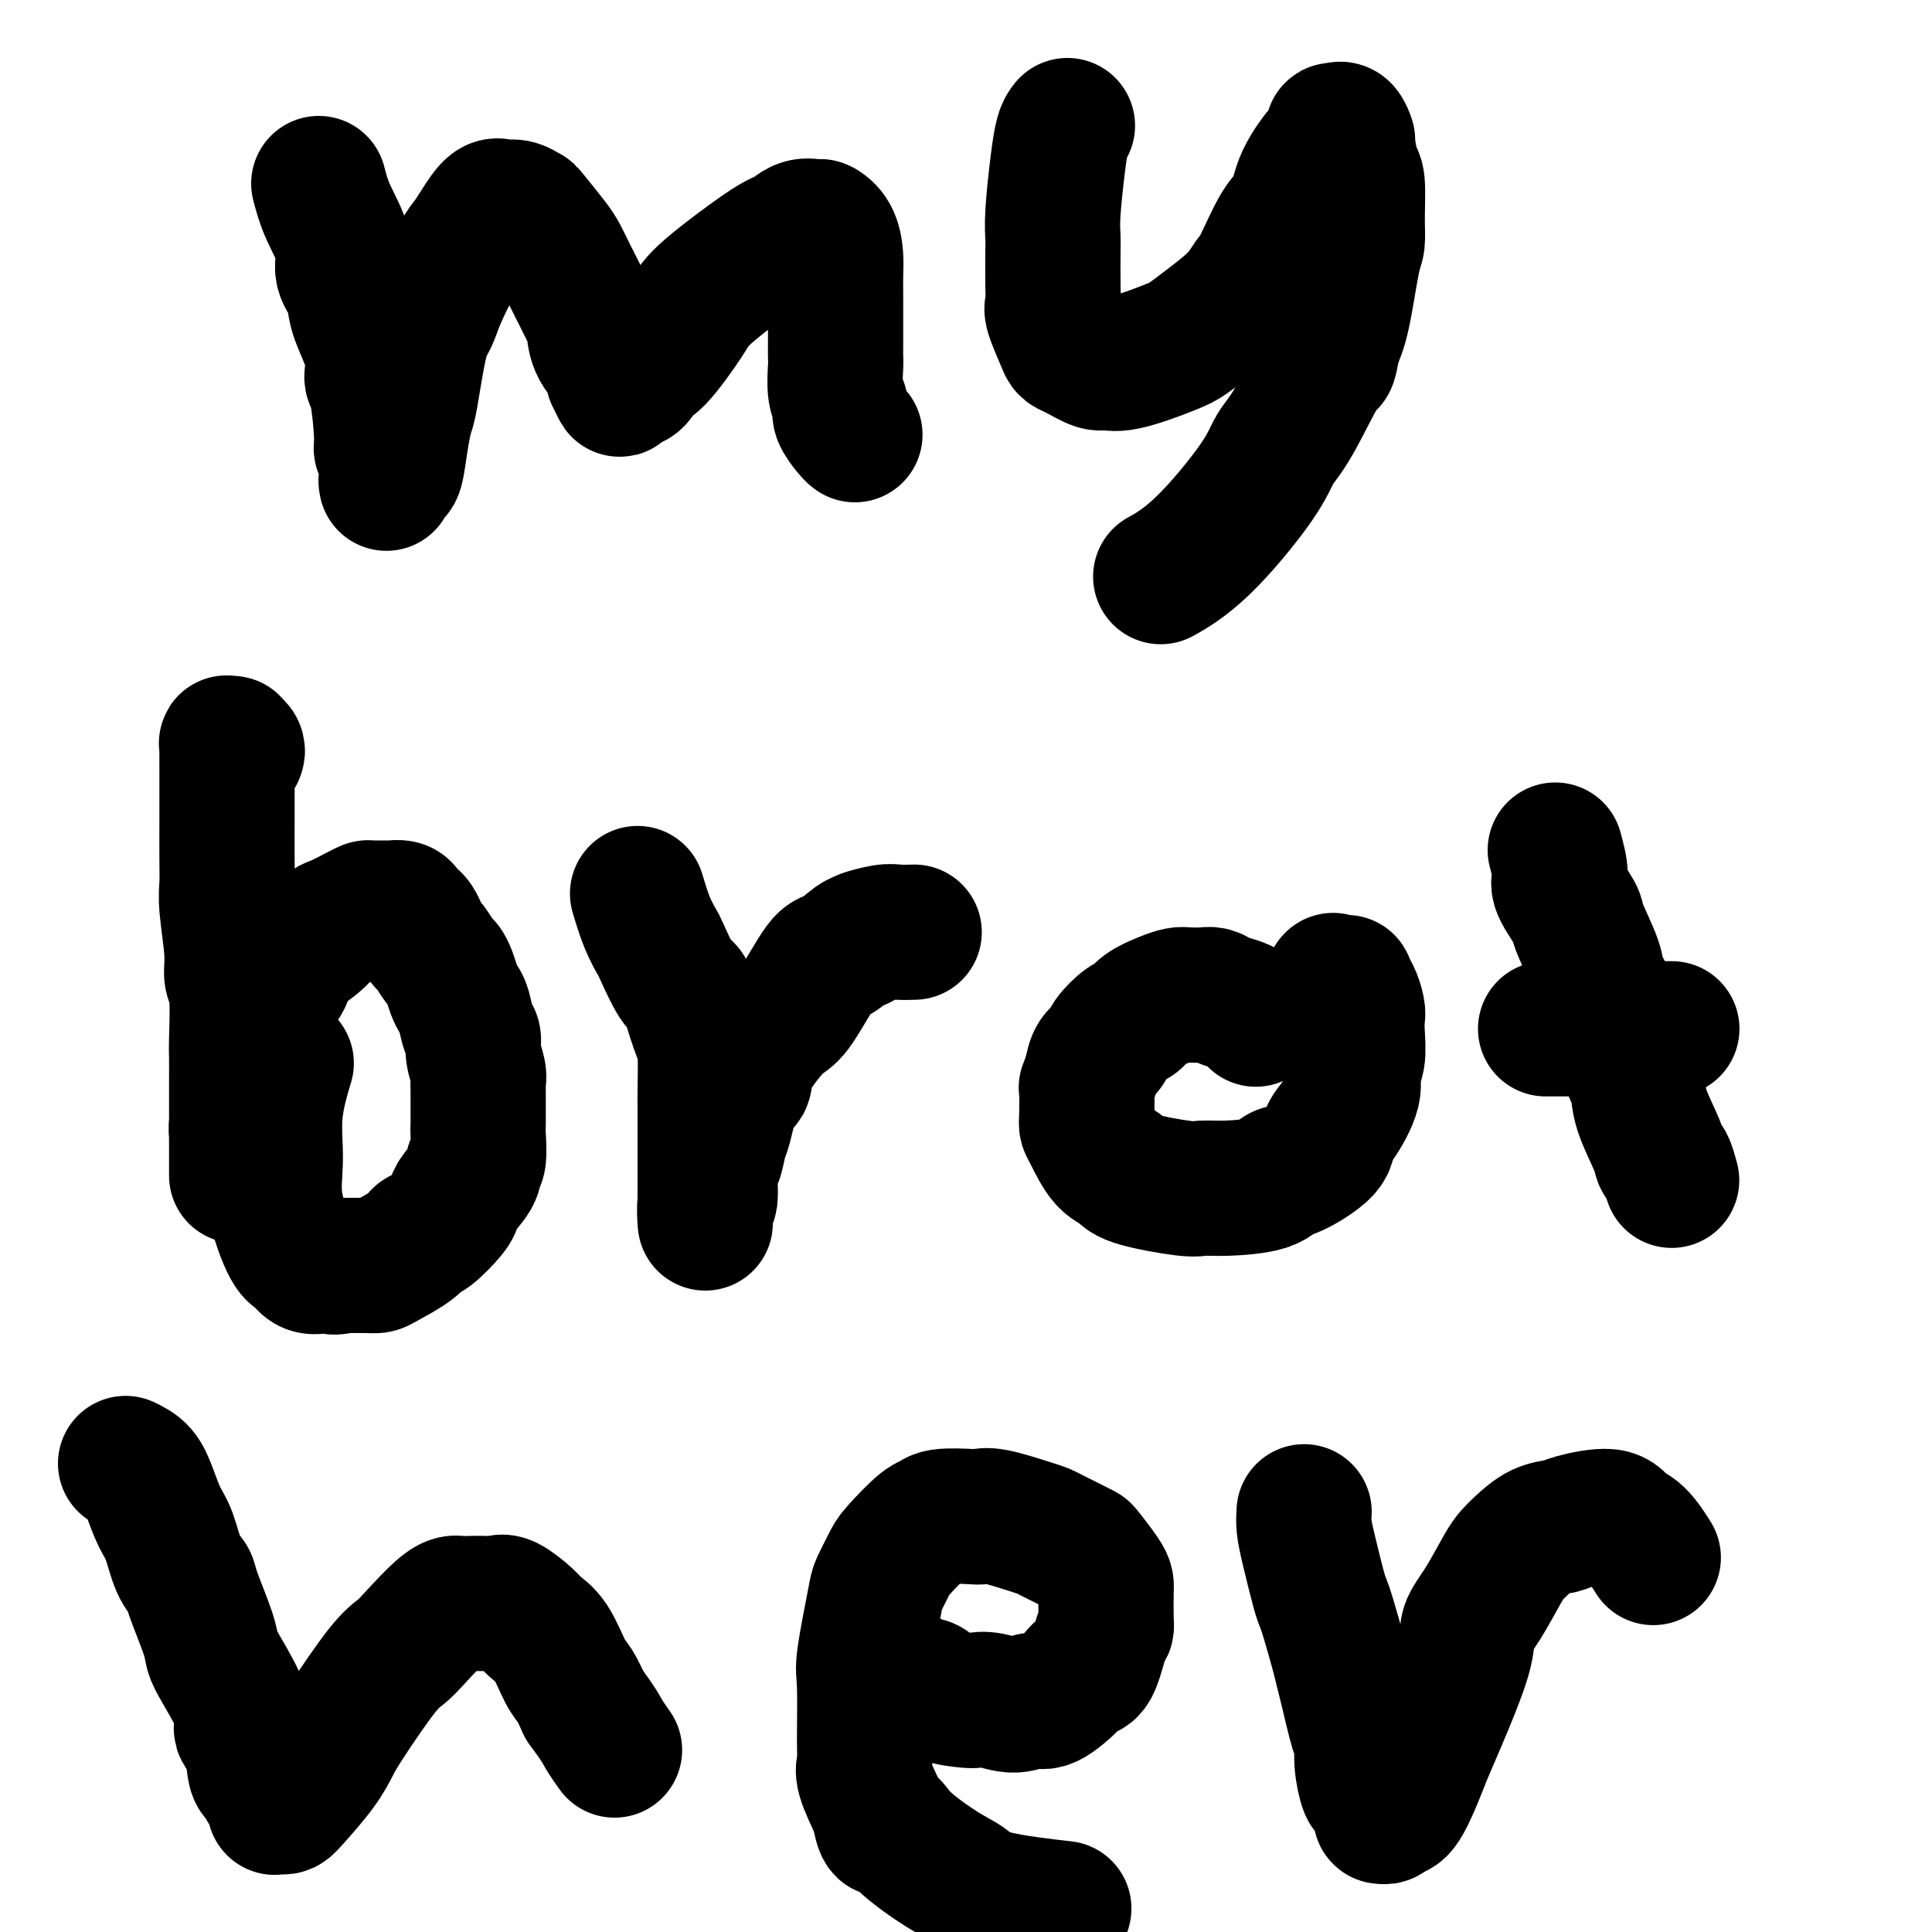
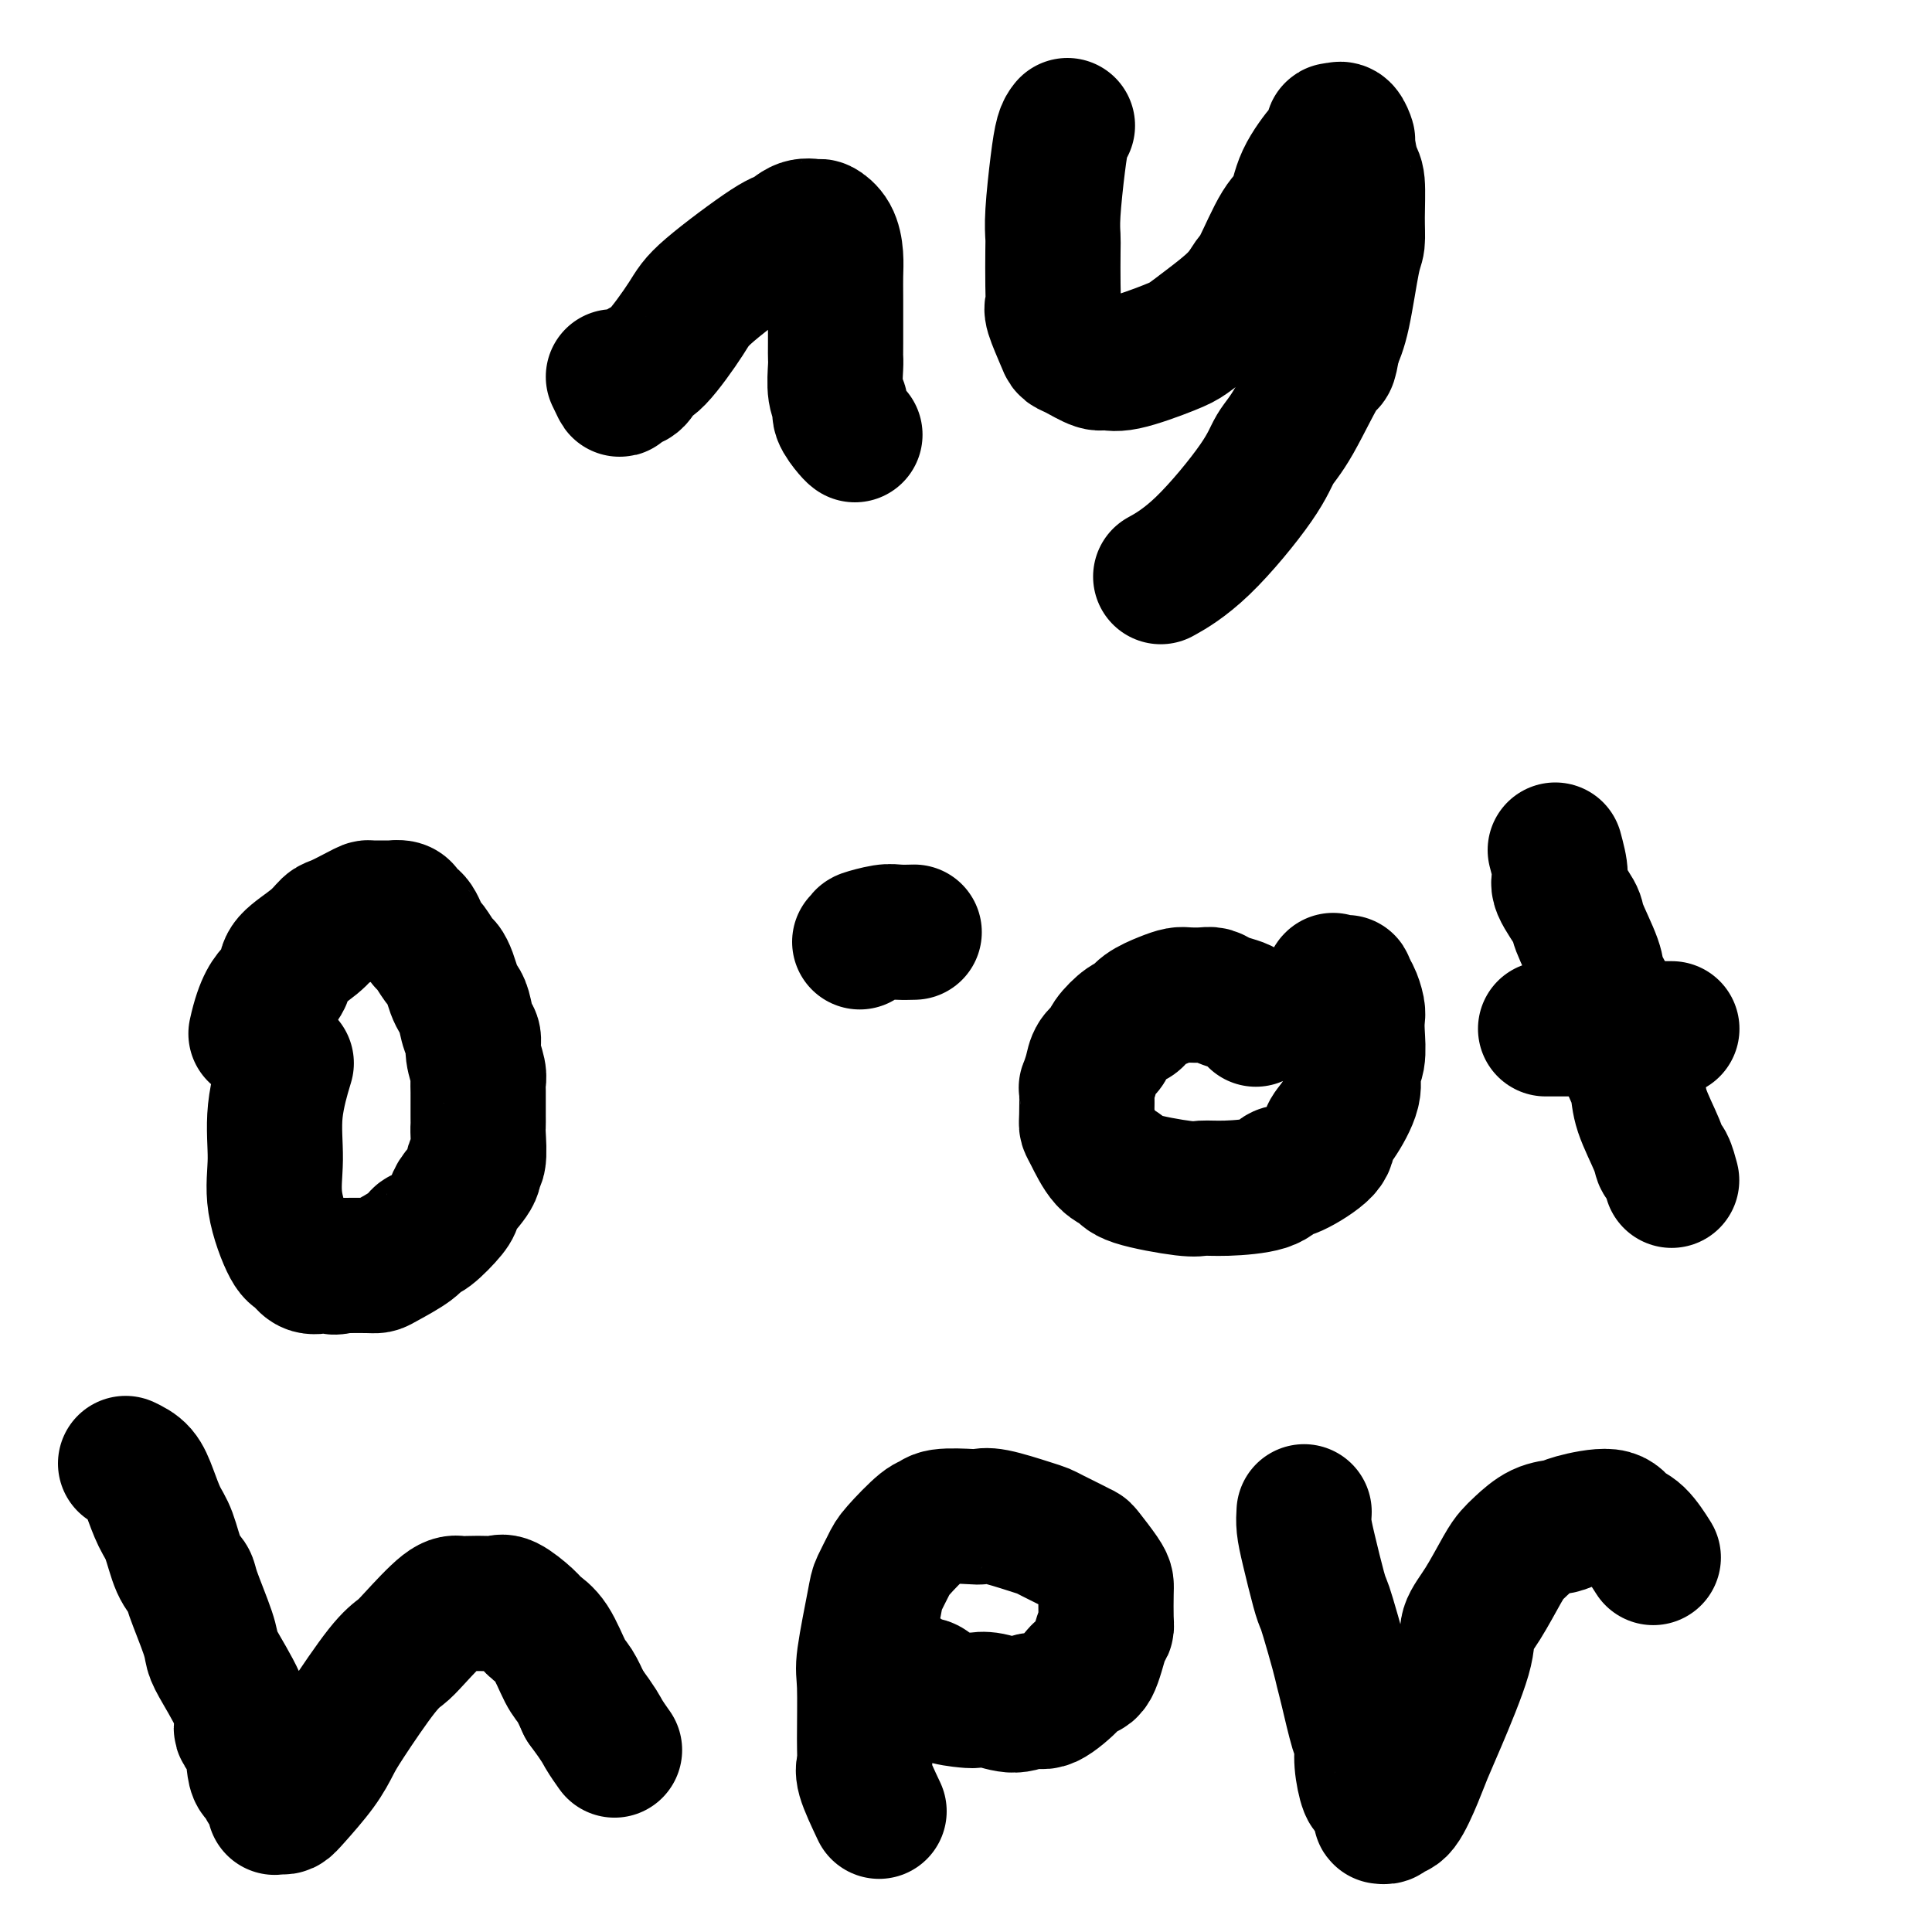
<svg xmlns="http://www.w3.org/2000/svg" viewBox="0 0 400 400" version="1.1">
  <g fill="none" stroke="#000000" stroke-width="28" stroke-linecap="round" stroke-linejoin="round">
-     <path d="M66,38c0.490,1.869 0.979,3.739 2,6c1.021,2.261 2.572,4.915 3,7c0.428,2.085 -0.268,3.603 0,5c0.268,1.397 1.500,2.675 2,4c0.500,1.325 0.267,2.698 1,5c0.733,2.302 2.430,5.534 3,8c0.570,2.466 0.013,4.167 0,5c-0.013,0.833 0.518,0.797 1,3c0.482,2.203 0.914,6.643 1,9c0.086,2.357 -0.174,2.629 0,3c0.174,0.371 0.782,0.842 1,2c0.218,1.158 0.047,3.005 0,4c-0.047,0.995 0.029,1.138 0,1c-0.029,-0.138 -0.162,-0.559 0,-1c0.162,-0.441 0.620,-0.904 1,-1c0.380,-0.096 0.682,0.175 1,-1c0.318,-1.175 0.652,-3.798 1,-6c0.348,-2.202 0.710,-3.985 1,-5c0.290,-1.015 0.508,-1.263 1,-4c0.492,-2.737 1.259,-7.965 2,-11c0.741,-3.035 1.458,-3.878 2,-5c0.542,-1.122 0.911,-2.522 2,-5c1.089,-2.478 2.897,-6.033 4,-8c1.103,-1.967 1.499,-2.345 2,-3c0.501,-0.655 1.106,-1.588 2,-3c0.894,-1.412 2.075,-3.303 3,-4c0.925,-0.697 1.593,-0.202 2,0c0.407,0.202 0.553,0.109 1,0c0.447,-0.109 1.194,-0.234 2,0c0.806,0.234 1.670,0.827 2,1c0.330,0.173 0.127,-0.073 1,1c0.873,1.073 2.822,3.465 4,5c1.178,1.535 1.584,2.213 2,3c0.416,0.787 0.840,1.685 2,4c1.160,2.315 3.054,6.049 4,8c0.946,1.951 0.944,2.121 1,3c0.056,0.879 0.169,2.467 1,4c0.831,1.533 2.380,3.009 3,4c0.620,0.991 0.310,1.495 0,2" />
    <path d="M127,78c2.146,4.550 1.012,1.926 1,1c-0.012,-0.926 1.100,-0.156 2,0c0.900,0.156 1.590,-0.304 2,-1c0.410,-0.696 0.540,-1.627 1,-2c0.460,-0.373 1.249,-0.189 3,-2c1.751,-1.811 4.464,-5.617 6,-8c1.536,-2.383 1.897,-3.342 5,-6c3.103,-2.658 8.949,-7.015 12,-9c3.051,-1.985 3.307,-1.599 4,-2c0.693,-0.401 1.821,-1.588 3,-2c1.179,-0.412 2.407,-0.049 3,0c0.593,0.049 0.551,-0.215 1,0c0.449,0.215 1.388,0.908 2,2c0.612,1.092 0.896,2.583 1,4c0.104,1.417 0.028,2.761 0,4c-0.028,1.239 -0.009,2.373 0,5c0.009,2.627 0.007,6.749 0,9c-0.007,2.251 -0.018,2.632 0,3c0.018,0.368 0.064,0.722 0,2c-0.064,1.278 -0.238,3.481 0,5c0.238,1.519 0.887,2.355 1,3c0.113,0.645 -0.310,1.101 0,2c0.310,0.899 1.353,2.242 2,3c0.647,0.758 0.899,0.931 1,1c0.101,0.069 0.050,0.035 0,0" />
    <path d="M221,26c-0.340,0.432 -0.679,0.863 -1,2c-0.321,1.137 -0.622,2.978 -1,6c-0.378,3.022 -0.833,7.223 -1,10c-0.167,2.777 -0.047,4.131 0,5c0.047,0.869 0.019,1.255 0,3c-0.019,1.745 -0.031,4.849 0,7c0.031,2.151 0.103,3.349 0,4c-0.103,0.651 -0.382,0.757 0,2c0.382,1.243 1.425,3.625 2,5c0.575,1.375 0.683,1.744 1,2c0.317,0.256 0.844,0.398 2,1c1.156,0.602 2.942,1.662 4,2c1.058,0.338 1.390,-0.046 2,0c0.610,0.046 1.500,0.523 4,0c2.500,-0.523 6.610,-2.045 9,-3c2.390,-0.955 3.061,-1.342 4,-2c0.939,-0.658 2.145,-1.587 4,-3c1.855,-1.413 4.360,-3.310 6,-5c1.640,-1.690 2.415,-3.173 3,-4c0.585,-0.827 0.980,-0.996 2,-3c1.020,-2.004 2.664,-5.842 4,-8c1.336,-2.158 2.362,-2.637 3,-4c0.638,-1.363 0.888,-3.609 2,-6c1.112,-2.391 3.087,-4.928 4,-6c0.913,-1.072 0.766,-0.679 1,-1c0.234,-0.321 0.850,-1.356 1,-2c0.150,-0.644 -0.166,-0.897 0,-1c0.166,-0.103 0.814,-0.057 1,0c0.186,0.057 -0.091,0.124 0,0c0.091,-0.124 0.550,-0.438 1,0c0.450,0.438 0.891,1.628 1,2c0.109,0.372 -0.114,-0.072 0,1c0.114,1.072 0.564,3.662 1,5c0.436,1.338 0.857,1.424 1,3c0.143,1.576 0.008,4.640 0,7c-0.008,2.360 0.111,4.014 0,5c-0.111,0.986 -0.453,1.304 -1,4c-0.547,2.696 -1.299,7.770 -2,11c-0.701,3.230 -1.350,4.615 -2,6" />
    <path d="M276,71c-0.920,5.650 -0.721,3.276 -2,5c-1.279,1.724 -4.035,7.545 -6,11c-1.965,3.455 -3.137,4.545 -4,6c-0.863,1.455 -1.417,3.277 -4,7c-2.583,3.723 -7.195,9.349 -11,13c-3.805,3.651 -6.801,5.329 -8,6c-1.199,0.671 -0.599,0.336 0,0" />
-     <path d="M49,156c0.121,-0.310 0.243,-0.621 0,-1c-0.243,-0.379 -0.850,-0.828 -1,-1c-0.150,-0.172 0.156,-0.068 0,0c-0.156,0.068 -0.774,0.100 -1,0c-0.226,-0.100 -0.061,-0.331 0,0c0.061,0.331 0.016,1.224 0,2c-0.016,0.776 -0.004,1.434 0,2c0.004,0.566 0.001,1.039 0,2c-0.001,0.961 0.000,2.409 0,4c-0.000,1.591 -0.001,3.323 0,4c0.001,0.677 0.004,0.298 0,2c-0.004,1.702 -0.016,5.485 0,8c0.016,2.515 0.061,3.763 0,5c-0.061,1.237 -0.226,2.464 0,5c0.226,2.536 0.845,6.383 1,9c0.155,2.617 -0.155,4.005 0,5c0.155,0.995 0.774,1.598 1,4c0.226,2.402 0.061,6.603 0,9c-0.061,2.397 -0.016,2.991 0,4c0.016,1.009 0.004,2.435 0,5c-0.004,2.565 -0.001,6.271 0,8c0.001,1.729 0.000,1.480 0,2c-0.000,0.520 -0.000,1.807 0,3c0.000,1.193 0.000,2.290 0,3c-0.000,0.710 0.000,1.032 0,1c-0.000,-0.032 -0.000,-0.417 0,0c0.000,0.417 0.000,1.636 0,2c-0.000,0.364 -0.001,-0.127 0,0c0.001,0.127 0.003,0.873 0,0c-0.003,-0.873 -0.013,-3.366 0,-5c0.013,-1.634 0.048,-2.410 0,-3c-0.048,-0.590 -0.178,-0.993 0,-3c0.178,-2.007 0.663,-5.617 1,-8c0.337,-2.383 0.525,-3.538 1,-5c0.475,-1.462 1.238,-3.231 2,-5" />
    <path d="M53,214c1.401,-6.377 2.904,-7.821 4,-9c1.096,-1.179 1.786,-2.094 2,-3c0.214,-0.906 -0.049,-1.805 1,-3c1.049,-1.195 3.409,-2.688 5,-4c1.591,-1.312 2.413,-2.443 3,-3c0.587,-0.557 0.939,-0.542 2,-1c1.061,-0.458 2.833,-1.391 4,-2c1.167,-0.609 1.731,-0.896 2,-1c0.269,-0.104 0.243,-0.025 1,0c0.757,0.025 2.297,-0.004 3,0c0.703,0.004 0.570,0.042 1,0c0.430,-0.042 1.425,-0.163 2,0c0.575,0.163 0.732,0.611 1,1c0.268,0.389 0.648,0.718 1,1c0.352,0.282 0.675,0.517 1,1c0.325,0.483 0.650,1.214 1,2c0.350,0.786 0.724,1.627 1,2c0.276,0.373 0.455,0.277 1,1c0.545,0.723 1.455,2.263 2,3c0.545,0.737 0.723,0.671 1,1c0.277,0.329 0.651,1.054 1,2c0.349,0.946 0.672,2.111 1,3c0.328,0.889 0.661,1.500 1,2c0.339,0.500 0.683,0.890 1,2c0.317,1.110 0.607,2.941 1,4c0.393,1.059 0.890,1.344 1,2c0.110,0.656 -0.167,1.681 0,3c0.167,1.319 0.777,2.931 1,4c0.223,1.069 0.059,1.596 0,2c-0.059,0.404 -0.015,0.687 0,2c0.015,1.313 -0.001,3.657 0,5c0.001,1.343 0.017,1.684 0,2c-0.017,0.316 -0.067,0.606 0,2c0.067,1.394 0.253,3.893 0,5c-0.253,1.107 -0.944,0.822 -1,1c-0.056,0.178 0.522,0.819 0,2c-0.522,1.181 -2.143,2.904 -3,4c-0.857,1.096 -0.951,1.566 -1,2c-0.049,0.434 -0.055,0.830 -1,2c-0.945,1.170 -2.830,3.112 -4,4c-1.170,0.888 -1.624,0.721 -2,1c-0.376,0.279 -0.675,1.003 -2,2c-1.325,0.997 -3.675,2.267 -5,3c-1.325,0.733 -1.626,0.928 -2,1c-0.374,0.072 -0.821,0.021 -2,0c-1.179,-0.021 -3.089,-0.010 -5,0" />
    <path d="M71,262c-2.539,0.627 -1.886,0.196 -2,0c-0.114,-0.196 -0.995,-0.156 -2,0c-1.005,0.156 -2.136,0.430 -3,0c-0.864,-0.430 -1.463,-1.562 -2,-2c-0.537,-0.438 -1.012,-0.182 -2,-2c-0.988,-1.818 -2.488,-5.711 -3,-9c-0.512,-3.289 -0.034,-5.974 0,-9c0.034,-3.026 -0.375,-6.392 0,-10c0.375,-3.608 1.536,-7.460 2,-9c0.464,-1.540 0.232,-0.770 0,0" />
-     <path d="M132,185c0.629,2.098 1.258,4.197 2,6c0.742,1.803 1.598,3.312 2,4c0.402,0.688 0.349,0.555 1,2c0.651,1.445 2.007,4.468 3,6c0.993,1.532 1.625,1.574 2,2c0.375,0.426 0.493,1.238 1,3c0.507,1.762 1.404,4.475 2,6c0.596,1.525 0.892,1.864 1,4c0.108,2.136 0.029,6.071 0,8c-0.029,1.929 -0.008,1.852 0,3c0.008,1.148 0.002,3.520 0,5c-0.002,1.480 -0.001,2.069 0,4c0.001,1.931 0.000,5.205 0,7c-0.000,1.795 -0.001,2.112 0,3c0.001,0.888 0.004,2.349 0,3c-0.004,0.651 -0.016,0.493 0,1c0.016,0.507 0.060,1.681 0,1c-0.060,-0.681 -0.223,-3.216 0,-4c0.223,-0.784 0.833,0.181 1,-1c0.167,-1.181 -0.107,-4.510 0,-6c0.107,-1.490 0.596,-1.143 1,-2c0.404,-0.857 0.721,-2.919 1,-4c0.279,-1.081 0.518,-1.181 1,-3c0.482,-1.819 1.207,-5.355 2,-7c0.793,-1.645 1.655,-1.397 2,-2c0.345,-0.603 0.172,-2.057 1,-4c0.828,-1.943 2.656,-4.374 4,-6c1.344,-1.626 2.202,-2.447 3,-3c0.798,-0.553 1.534,-0.839 3,-3c1.466,-2.161 3.661,-6.198 5,-8c1.339,-1.802 1.822,-1.370 3,-2c1.178,-0.630 3.051,-2.323 4,-3c0.949,-0.677 0.975,-0.339 1,0" />
    <path d="M178,195c1.257,-0.939 0.400,-0.788 1,-1c0.600,-0.212 2.658,-0.789 4,-1c1.342,-0.211 1.968,-0.057 3,0c1.032,0.057 2.470,0.015 3,0c0.530,-0.015 0.151,-0.004 0,0c-0.151,0.004 -0.076,0.002 0,0" />
    <path d="M260,211c-0.696,-0.754 -1.393,-1.509 -2,-2c-0.607,-0.491 -1.125,-0.720 -2,-1c-0.875,-0.280 -2.107,-0.612 -3,-1c-0.893,-0.388 -1.448,-0.834 -2,-1c-0.552,-0.166 -1.100,-0.053 -2,0c-0.900,0.053 -2.153,0.046 -3,0c-0.847,-0.046 -1.289,-0.130 -2,0c-0.711,0.130 -1.690,0.475 -3,1c-1.310,0.525 -2.952,1.229 -4,2c-1.048,0.771 -1.503,1.609 -2,2c-0.497,0.391 -1.036,0.333 -2,1c-0.964,0.667 -2.353,2.057 -3,3c-0.647,0.943 -0.552,1.439 -1,2c-0.448,0.561 -1.441,1.187 -2,2c-0.559,0.813 -0.686,1.815 -1,3c-0.314,1.185 -0.815,2.555 -1,3c-0.185,0.445 -0.055,-0.035 0,1c0.055,1.035 0.036,3.586 0,5c-0.036,1.414 -0.088,1.691 0,2c0.088,0.309 0.317,0.651 1,2c0.683,1.349 1.820,3.706 3,5c1.180,1.294 2.405,1.524 3,2c0.595,0.476 0.561,1.198 3,2c2.439,0.802 7.349,1.686 10,2c2.651,0.314 3.041,0.059 4,0c0.959,-0.059 2.485,0.077 5,0c2.515,-0.077 6.018,-0.366 8,-1c1.982,-0.634 2.445,-1.612 3,-2c0.555,-0.388 1.204,-0.186 3,-1c1.796,-0.814 4.739,-2.644 6,-4c1.261,-1.356 0.839,-2.237 1,-3c0.161,-0.763 0.905,-1.408 2,-3c1.095,-1.592 2.542,-4.132 3,-6c0.458,-1.868 -0.073,-3.066 0,-4c0.073,-0.934 0.749,-1.606 1,-3c0.251,-1.394 0.078,-3.512 0,-5c-0.078,-1.488 -0.062,-2.347 0,-3c0.062,-0.653 0.171,-1.099 0,-2c-0.171,-0.901 -0.620,-2.257 -1,-3c-0.380,-0.743 -0.690,-0.871 -1,-1" />
    <path d="M279,205c-0.260,-3.204 -0.410,-0.715 -1,0c-0.590,0.715 -1.620,-0.346 -2,-1c-0.380,-0.654 -0.108,-0.901 0,-1c0.108,-0.099 0.054,-0.049 0,0" />
    <path d="M322,176c0.512,1.914 1.024,3.828 1,5c-0.024,1.172 -0.583,1.600 0,3c0.583,1.400 2.307,3.770 3,5c0.693,1.230 0.355,1.318 1,3c0.645,1.682 2.273,4.956 3,7c0.727,2.044 0.552,2.857 1,4c0.448,1.143 1.518,2.616 2,4c0.482,1.384 0.374,2.678 1,5c0.626,2.322 1.985,5.673 3,8c1.015,2.327 1.686,3.629 2,5c0.314,1.371 0.270,2.809 1,5c0.730,2.191 2.234,5.134 3,7c0.766,1.866 0.793,2.655 1,3c0.207,0.345 0.594,0.247 1,1c0.406,0.753 0.830,2.358 1,3c0.170,0.642 0.085,0.321 0,0" />
    <path d="M320,213c0.277,0.000 0.554,0.000 1,0c0.446,0.000 1.060,0.000 2,0c0.940,-0.000 2.207,0.000 3,0c0.793,0.000 1.114,-0.000 2,0c0.886,0.000 2.338,0.000 4,0c1.662,-0.000 3.535,-0.000 5,0c1.465,0.000 2.522,0.000 3,0c0.478,0.000 0.375,0.000 1,0c0.625,-0.000 1.976,0.000 3,0c1.024,0.000 1.721,-0.000 2,0c0.279,0.000 0.139,0.000 0,0" />
    <path d="M26,303c1.089,0.523 2.178,1.046 3,2c0.822,0.954 1.376,2.339 2,4c0.624,1.661 1.317,3.598 2,5c0.683,1.402 1.356,2.269 2,4c0.644,1.731 1.257,4.326 2,6c0.743,1.674 1.614,2.428 2,3c0.386,0.572 0.287,0.961 1,3c0.713,2.039 2.238,5.729 3,8c0.762,2.271 0.761,3.122 1,4c0.239,0.878 0.717,1.784 2,4c1.283,2.216 3.371,5.741 4,8c0.629,2.259 -0.201,3.252 0,4c0.201,0.748 1.435,1.249 2,3c0.565,1.751 0.463,4.750 1,6c0.537,1.250 1.712,0.752 2,1c0.288,0.248 -0.312,1.243 0,2c0.312,0.757 1.537,1.275 2,2c0.463,0.725 0.166,1.656 0,2c-0.166,0.344 -0.200,0.102 0,0c0.200,-0.102 0.634,-0.064 1,0c0.366,0.064 0.664,0.155 1,0c0.336,-0.155 0.712,-0.555 2,-2c1.288,-1.445 3.490,-3.934 5,-6c1.510,-2.066 2.330,-3.708 3,-5c0.670,-1.292 1.190,-2.235 3,-5c1.810,-2.765 4.908,-7.354 7,-10c2.092,-2.646 3.177,-3.350 4,-4c0.823,-0.650 1.383,-1.246 3,-3c1.617,-1.754 4.293,-4.665 6,-6c1.707,-1.335 2.447,-1.092 3,-1c0.553,0.092 0.918,0.034 2,0c1.082,-0.034 2.880,-0.045 4,0c1.120,0.045 1.563,0.148 2,0c0.437,-0.148 0.869,-0.545 2,0c1.131,0.545 2.960,2.031 4,3c1.040,0.969 1.290,1.420 2,2c0.710,0.580 1.881,1.290 3,3c1.119,1.710 2.186,4.422 3,6c0.814,1.578 1.375,2.022 2,3c0.625,0.978 1.312,2.489 2,4" />
    <path d="M121,353c3.262,4.429 3.417,5.000 4,6c0.583,1.000 1.595,2.429 2,3c0.405,0.571 0.202,0.286 0,0" />
    <path d="M180,340c0.129,0.718 0.258,1.436 2,3c1.742,1.564 5.095,3.975 7,5c1.905,1.025 2.360,0.666 3,1c0.640,0.334 1.465,1.363 3,2c1.535,0.637 3.780,0.884 5,1c1.220,0.116 1.416,0.101 2,0c0.584,-0.101 1.557,-0.289 3,0c1.443,0.289 3.356,1.054 5,1c1.644,-0.054 3.021,-0.927 4,-1c0.979,-0.073 1.561,0.653 3,0c1.439,-0.653 3.734,-2.686 5,-4c1.266,-1.314 1.502,-1.910 2,-2c0.498,-0.090 1.258,0.327 2,-1c0.742,-1.327 1.467,-4.397 2,-6c0.533,-1.603 0.874,-1.740 1,-2c0.126,-0.260 0.037,-0.644 0,-2c-0.037,-1.356 -0.023,-3.683 0,-5c0.023,-1.317 0.055,-1.623 0,-2c-0.055,-0.377 -0.196,-0.826 -1,-2c-0.804,-1.174 -2.270,-3.074 -3,-4c-0.730,-0.926 -0.722,-0.877 -1,-1c-0.278,-0.123 -0.840,-0.419 -2,-1c-1.160,-0.581 -2.917,-1.448 -4,-2c-1.083,-0.552 -1.494,-0.789 -2,-1c-0.506,-0.211 -1.109,-0.397 -3,-1c-1.891,-0.603 -5.070,-1.622 -7,-2c-1.930,-0.378 -2.611,-0.116 -3,0c-0.389,0.116 -0.486,0.086 -2,0c-1.514,-0.086 -4.446,-0.230 -6,0c-1.554,0.230 -1.730,0.832 -2,1c-0.270,0.168 -0.634,-0.097 -2,1c-1.366,1.097 -3.732,3.558 -5,5c-1.268,1.442 -1.436,1.866 -2,3c-0.564,1.134 -1.524,2.978 -2,4c-0.476,1.022 -0.467,1.222 -1,4c-0.533,2.778 -1.609,8.134 -2,11c-0.391,2.866 -0.096,3.243 0,6c0.096,2.757 -0.005,7.894 0,11c0.005,3.106 0.117,4.182 0,5c-0.117,0.818 -0.462,1.376 0,3c0.462,1.624 1.731,4.312 3,7" />
-     <path d="M182,375c0.846,5.535 1.462,3.373 2,3c0.538,-0.373 0.998,1.042 3,3c2.002,1.958 5.544,4.458 8,6c2.456,1.542 3.825,2.126 5,3c1.175,0.874 2.158,2.038 6,3c3.842,0.962 10.545,1.722 13,2c2.455,0.278 0.661,0.075 0,0c-0.661,-0.075 -0.189,-0.021 0,0c0.189,0.021 0.094,0.011 0,0" />
    <path d="M270,313c-0.060,0.923 -0.119,1.846 0,3c0.119,1.154 0.417,2.539 1,5c0.583,2.461 1.452,6.000 2,8c0.548,2.000 0.776,2.463 1,3c0.224,0.537 0.445,1.149 1,3c0.555,1.851 1.445,4.942 2,7c0.555,2.058 0.775,3.083 1,4c0.225,0.917 0.456,1.724 1,4c0.544,2.276 1.403,6.020 2,8c0.597,1.980 0.933,2.197 1,3c0.067,0.803 -0.136,2.194 0,4c0.136,1.806 0.611,4.029 1,5c0.389,0.971 0.692,0.691 1,1c0.308,0.309 0.622,1.208 1,2c0.378,0.792 0.822,1.476 1,2c0.178,0.524 0.091,0.888 0,1c-0.091,0.112 -0.186,-0.027 0,0c0.186,0.027 0.655,0.220 1,0c0.345,-0.220 0.568,-0.855 1,-1c0.432,-0.145 1.073,0.198 2,-1c0.927,-1.198 2.141,-3.937 3,-6c0.859,-2.063 1.362,-3.451 2,-5c0.638,-1.549 1.410,-3.258 3,-7c1.590,-3.742 3.998,-9.517 5,-13c1.002,-3.483 0.599,-4.675 1,-6c0.401,-1.325 1.607,-2.782 3,-5c1.393,-2.218 2.972,-5.196 4,-7c1.028,-1.804 1.506,-2.433 2,-3c0.494,-0.567 1.004,-1.072 2,-2c0.996,-0.928 2.479,-2.281 4,-3c1.521,-0.719 3.081,-0.806 4,-1c0.919,-0.194 1.196,-0.496 3,-1c1.804,-0.504 5.135,-1.210 7,-1c1.865,0.210 2.263,1.335 3,2c0.737,0.665 1.814,0.871 3,2c1.186,1.129 2.482,3.180 3,4c0.518,0.820 0.259,0.410 0,0" />
  </g>
</svg>